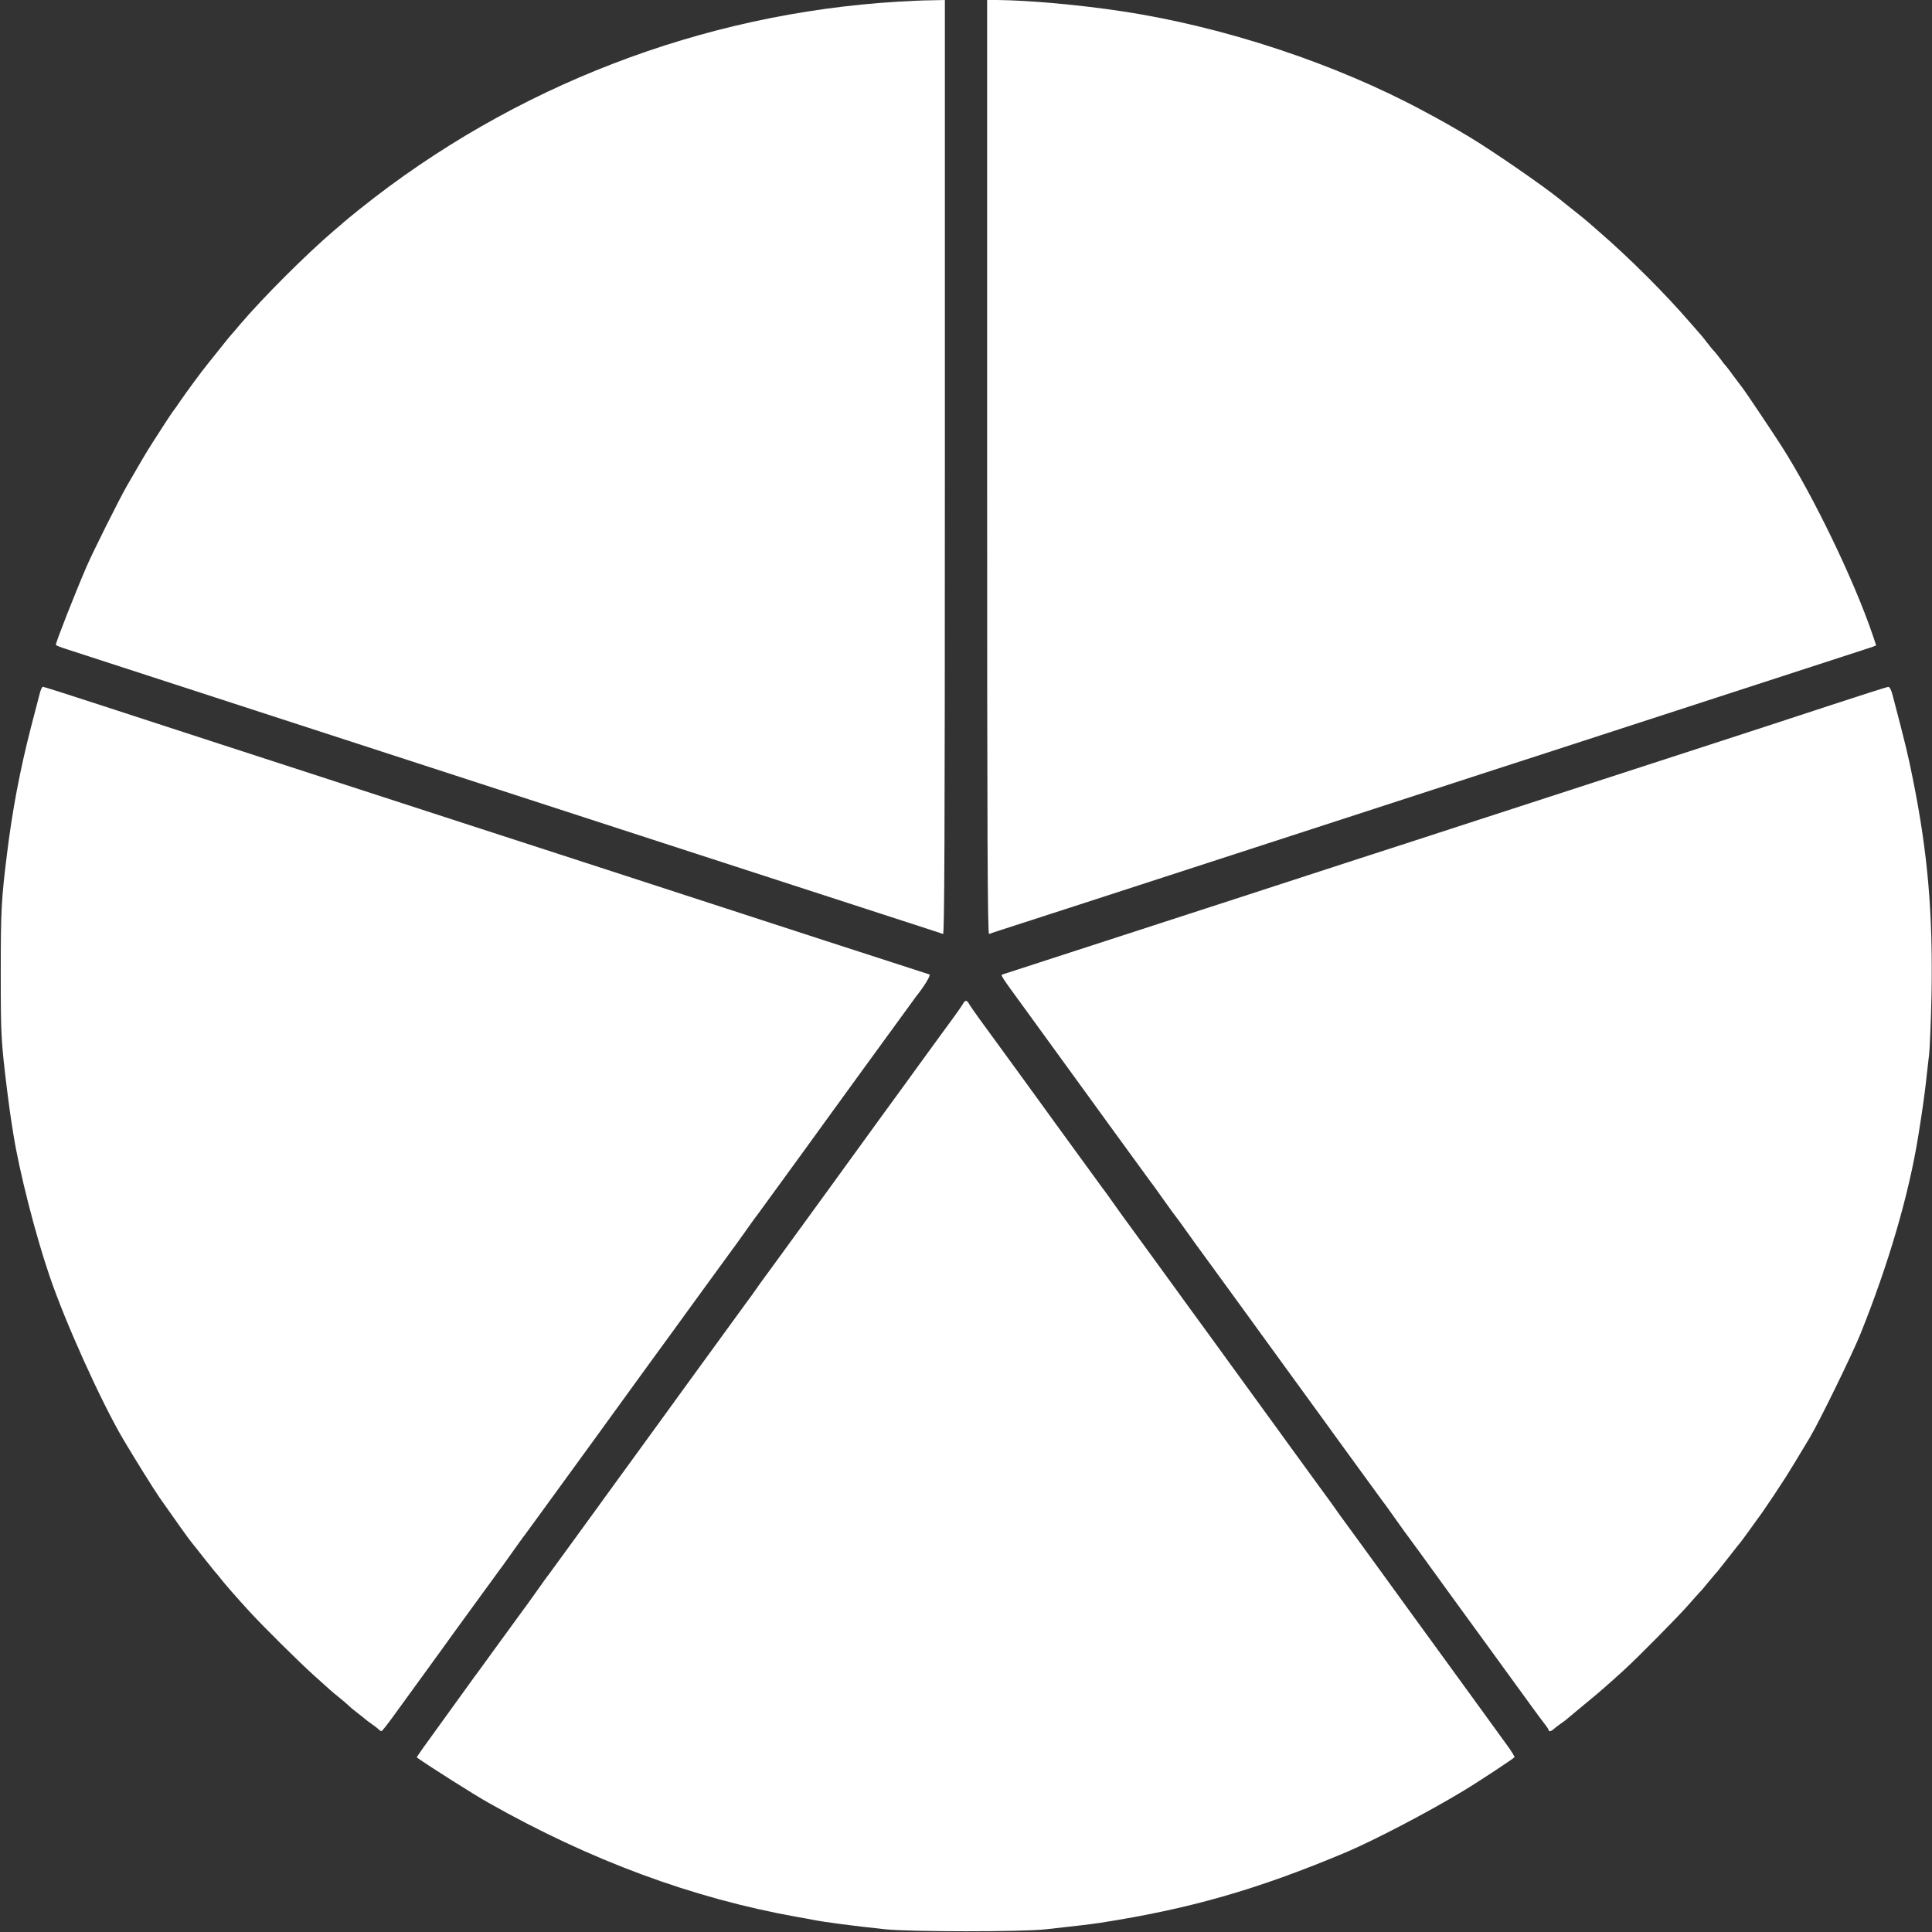
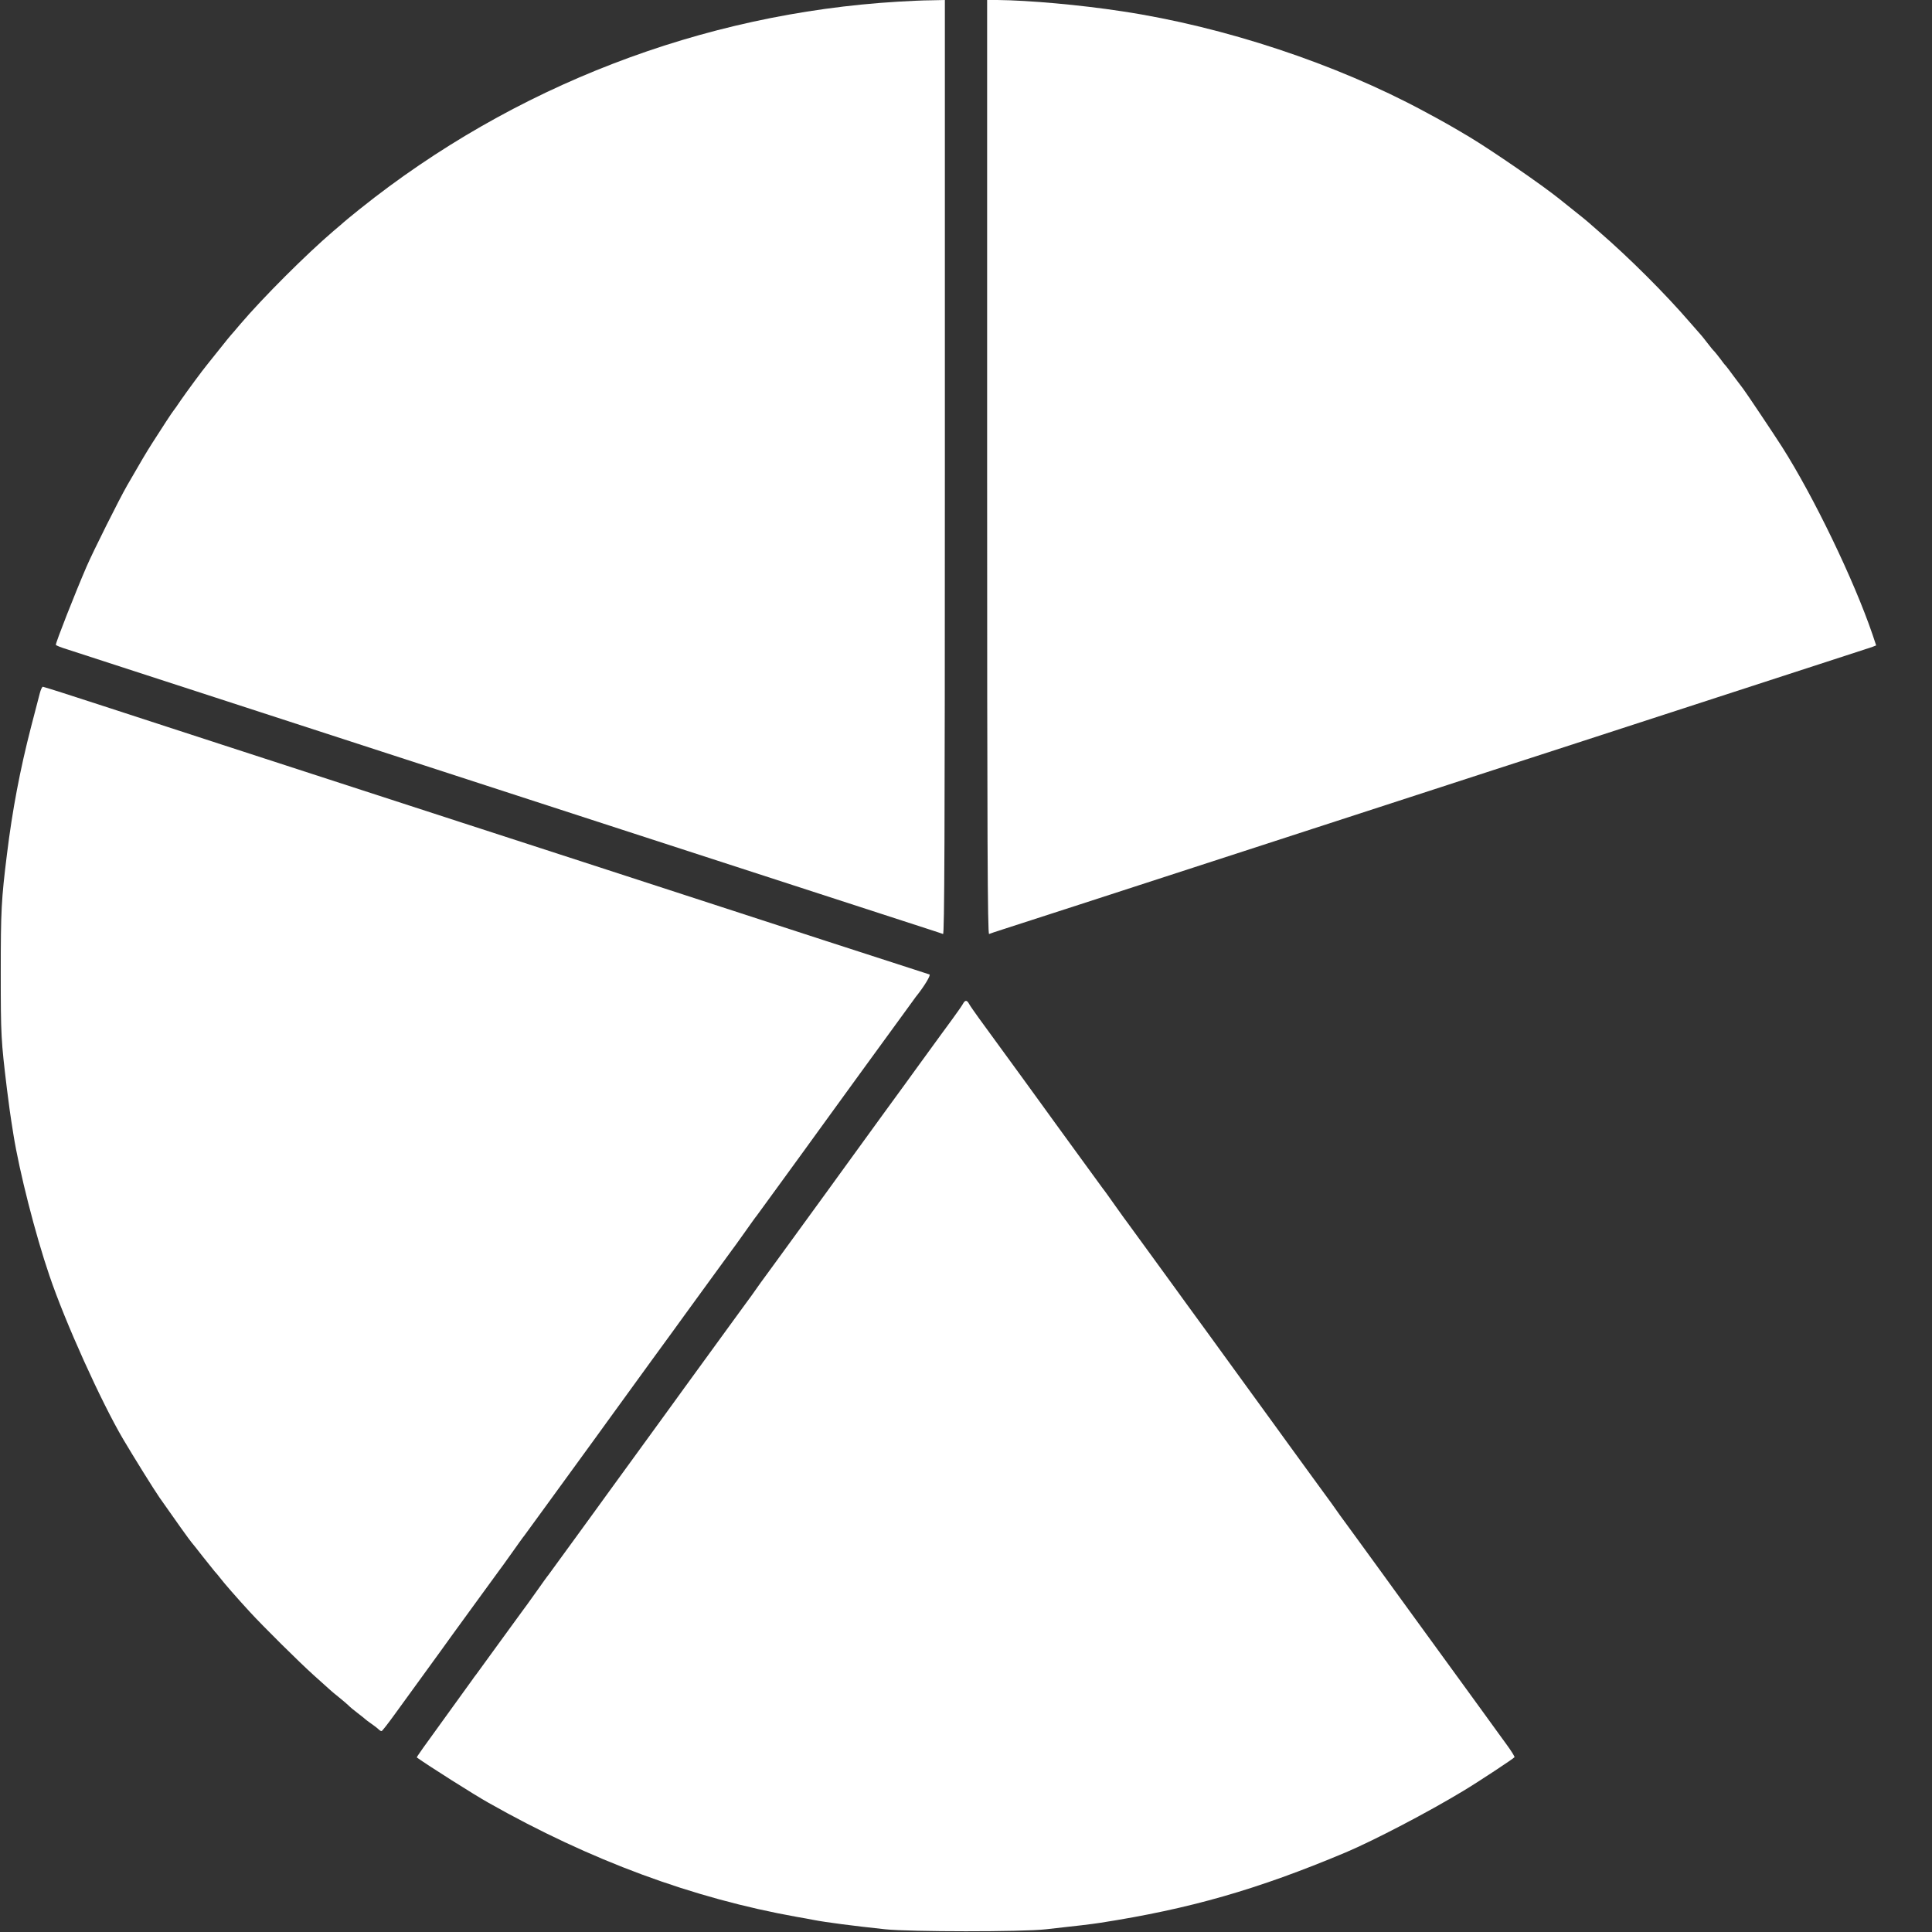
<svg xmlns="http://www.w3.org/2000/svg" version="1.0" width="1280pt" height="1280pt" viewBox="0 0 1280 1280" preserveAspectRatio="xMidYMid meet">
  <rect x="0" y="0" width="1280" height="1280" fill="#333333" stroke="none" />
  <g transform="translate(0,1280) scale(0.1,-0.1)" fill="#ffffff" stroke="none">
    <path d="M5950 12789 c-1298 -78 -2549 -560 -3565 -1373 -55 -44 -102 -83 -105 -86 -3 -3 -34 -30 -70 -60 -180 -154 -466 -439 -620 -620 -30 -36 -57 -67 -60 -70 -3 -3 -36 -43 -73 -90 -38 -47 -74 -92 -80 -100 -38 -46 -139 -184 -178 -240 -24 -36 -46 -67 -49 -70 -6 -6 -77 -114 -141 -215 -42 -66 -68 -110 -166 -280 -53 -92 -226 -438 -270 -540 -78 -181 -203 -499 -203 -517 0 -4 35 -18 78 -31 138 -45 868 -282 1280 -416 221 -72 581 -189 800 -260 583 -190 1144 -372 1597 -519 1241 -403 1958 -636 2045 -664 36 -12 71 -23 78 -26 9 -3 12 619 12 3092 l0 3096 -92 -2 c-51 0 -149 -5 -218 -9z" />
    <path d="M6540 9704 c0 -2473 3 -3095 13 -3092 6 3 48 17 92 31 121 39 810 262 1258 408 218 71 577 188 797 259 220 72 580 189 800 260 220 72 579 188 798 259 704 229 1876 610 2055 668 42 13 77 26 77 27 0 1 -11 34 -24 72 -124 363 -390 914 -600 1244 -49 77 -243 367 -257 384 -5 6 -33 43 -61 81 -28 39 -54 72 -57 75 -4 3 -18 21 -33 42 -15 20 -33 42 -40 50 -8 7 -29 33 -48 58 -19 25 -37 47 -40 50 -3 3 -34 39 -70 80 -169 196 -404 430 -600 600 -41 36 -77 67 -80 70 -3 3 -43 36 -90 73 -47 38 -92 74 -100 80 -113 91 -444 319 -592 408 -126 75 -175 103 -304 172 -582 314 -1323 560 -1999 662 -281 43 -621 73 -827 75 l-68 0 0 -3096z" />
    <path d="M264 8208 c-6 -24 -32 -124 -58 -223 -73 -283 -124 -551 -160 -845 -37 -299 -41 -371 -41 -785 0 -416 2 -448 41 -770 14 -112 20 -158 43 -302 39 -244 145 -661 238 -933 105 -311 343 -837 489 -1085 71 -120 204 -334 241 -387 92 -132 204 -289 213 -298 3 -3 36 -44 73 -92 37 -47 73 -92 80 -100 7 -7 23 -26 36 -43 24 -32 114 -135 196 -224 87 -95 327 -333 425 -421 52 -47 100 -90 108 -97 7 -7 34 -29 60 -50 26 -21 54 -45 62 -53 8 -9 35 -31 60 -50 25 -19 47 -37 50 -40 3 -3 21 -17 40 -30 19 -13 41 -30 48 -37 7 -7 16 -13 20 -12 4 0 43 50 87 111 73 101 136 188 307 423 32 44 64 89 72 100 8 11 44 61 80 110 36 50 72 99 80 110 41 57 146 201 153 210 5 6 42 57 83 115 41 58 78 110 83 115 7 9 112 153 153 210 8 11 44 61 80 110 36 50 72 99 80 110 8 11 44 61 80 110 36 50 72 99 80 110 8 11 42 58 76 105 34 47 97 133 140 193 43 59 113 155 156 215 43 59 106 145 140 192 34 47 68 94 76 105 8 11 44 61 80 110 36 50 72 99 80 110 41 57 146 201 153 210 5 6 42 57 83 115 41 58 78 110 83 115 7 9 112 153 153 210 8 11 44 61 80 110 36 50 72 99 80 110 8 11 42 58 76 105 34 47 97 133 140 193 43 59 113 155 156 215 43 59 114 157 158 217 44 61 108 148 142 195 34 47 65 90 69 95 56 69 102 146 91 149 -70 22 -989 320 -2300 747 -219 71 -578 188 -798 259 -220 72 -579 188 -797 259 -219 71 -573 186 -788 256 -214 70 -568 185 -786 256 -217 71 -399 129 -405 129 -5 0 -14 -19 -20 -42z" />
-     <path d="M12120 8125 c-206 -68 -550 -180 -765 -250 -428 -139 -977 -317 -1585 -515 -217 -71 -575 -187 -795 -258 -220 -72 -581 -189 -802 -261 -810 -263 -1463 -475 -1531 -497 -14 -4 -12 -8 140 -216 181 -249 246 -339 318 -438 42 -58 104 -143 138 -190 34 -47 68 -94 76 -105 8 -11 44 -60 80 -110 36 -49 72 -99 80 -110 41 -57 146 -201 153 -210 5 -5 42 -57 83 -115 41 -58 77 -107 80 -110 3 -3 39 -52 80 -110 41 -58 78 -109 83 -115 7 -9 112 -153 153 -210 8 -11 44 -60 80 -110 36 -49 72 -99 80 -110 8 -11 42 -58 76 -105 96 -132 214 -295 298 -410 42 -58 104 -143 138 -190 34 -47 68 -94 76 -105 8 -11 44 -60 80 -110 36 -49 72 -99 80 -110 41 -57 146 -201 153 -210 5 -5 42 -57 83 -115 41 -58 78 -109 83 -115 8 -10 123 -168 153 -210 8 -11 42 -58 76 -105 34 -47 96 -132 138 -190 42 -58 113 -156 158 -217 114 -157 227 -313 300 -413 34 -47 71 -96 82 -110 11 -14 20 -28 20 -32 0 -12 17 -9 32 5 7 7 29 24 48 37 19 13 37 27 40 30 3 3 30 25 60 50 30 25 57 47 60 50 3 3 19 16 35 29 31 24 130 110 224 196 91 83 364 359 427 432 33 37 66 75 74 83 9 8 36 40 60 70 25 30 51 61 58 68 6 8 42 53 79 100 37 48 70 89 73 92 5 5 89 121 149 205 45 65 97 143 153 230 42 67 62 100 158 260 64 107 283 556 335 685 187 464 323 929 385 1320 25 155 39 255 50 350 6 58 16 141 21 185 5 44 12 224 16 400 9 538 -25 933 -123 1420 -29 148 -52 244 -133 552 -11 43 -21 63 -31 62 -8 0 -184 -56 -390 -124z" />
    <path d="M6379 6148 c-6 -11 -38 -57 -71 -102 -33 -45 -66 -90 -74 -101 -8 -11 -44 -60 -80 -110 -36 -49 -72 -99 -80 -110 -8 -11 -42 -58 -76 -105 -34 -47 -97 -133 -140 -192 -43 -60 -113 -156 -156 -215 -43 -60 -106 -146 -140 -193 -34 -47 -68 -94 -76 -105 -8 -11 -44 -60 -80 -110 -36 -49 -72 -99 -80 -110 -8 -11 -44 -60 -80 -110 -36 -49 -72 -99 -80 -110 -8 -11 -43 -59 -78 -107 -35 -47 -70 -96 -78 -108 -8 -12 -43 -61 -78 -108 -35 -48 -70 -96 -78 -107 -8 -11 -44 -60 -80 -110 -36 -49 -72 -99 -80 -110 -8 -11 -44 -60 -80 -110 -36 -49 -72 -99 -80 -110 -8 -11 -42 -58 -76 -105 -34 -47 -96 -132 -138 -190 -84 -115 -202 -278 -298 -410 -34 -47 -68 -94 -76 -105 -8 -11 -44 -60 -80 -110 -36 -49 -72 -99 -80 -110 -41 -57 -146 -201 -153 -210 -5 -5 -42 -57 -83 -115 -41 -58 -78 -109 -83 -115 -7 -9 -112 -153 -153 -210 -34 -47 -146 -201 -157 -216 -7 -8 -21 -28 -33 -45 -11 -16 -58 -81 -104 -144 -231 -319 -262 -362 -258 -364 77 -55 380 -247 473 -299 676 -383 1356 -634 2045 -757 36 -6 85 -15 110 -20 82 -16 260 -39 475 -62 162 -17 908 -18 1065 0 217 24 295 33 360 43 592 92 1040 220 1625 466 191 81 547 267 780 408 100 60 333 214 339 223 2 4 -21 41 -51 82 -30 41 -61 84 -69 95 -8 11 -42 58 -76 105 -34 47 -96 132 -138 190 -42 58 -114 157 -160 220 -46 63 -118 162 -160 220 -42 58 -104 143 -138 190 -34 47 -68 94 -76 105 -8 11 -44 61 -80 110 -36 50 -72 99 -80 110 -8 11 -43 59 -78 107 -35 47 -70 96 -78 108 -8 12 -43 61 -78 108 -35 48 -70 96 -78 107 -8 11 -44 61 -80 110 -36 50 -72 99 -80 110 -8 11 -42 58 -76 105 -78 108 -199 274 -300 413 -43 59 -113 155 -156 215 -43 59 -106 145 -140 192 -34 47 -68 94 -76 105 -8 11 -44 61 -80 110 -36 50 -72 99 -80 110 -41 57 -146 201 -153 210 -5 6 -42 57 -83 115 -41 58 -78 110 -83 115 -7 9 -112 153 -153 210 -8 11 -44 61 -80 110 -36 50 -72 99 -80 110 -8 11 -42 58 -76 105 -34 47 -97 133 -140 193 -206 283 -245 337 -293 402 -28 39 -57 80 -64 93 -15 28 -27 28 -42 0z" />
  </g>
</svg>